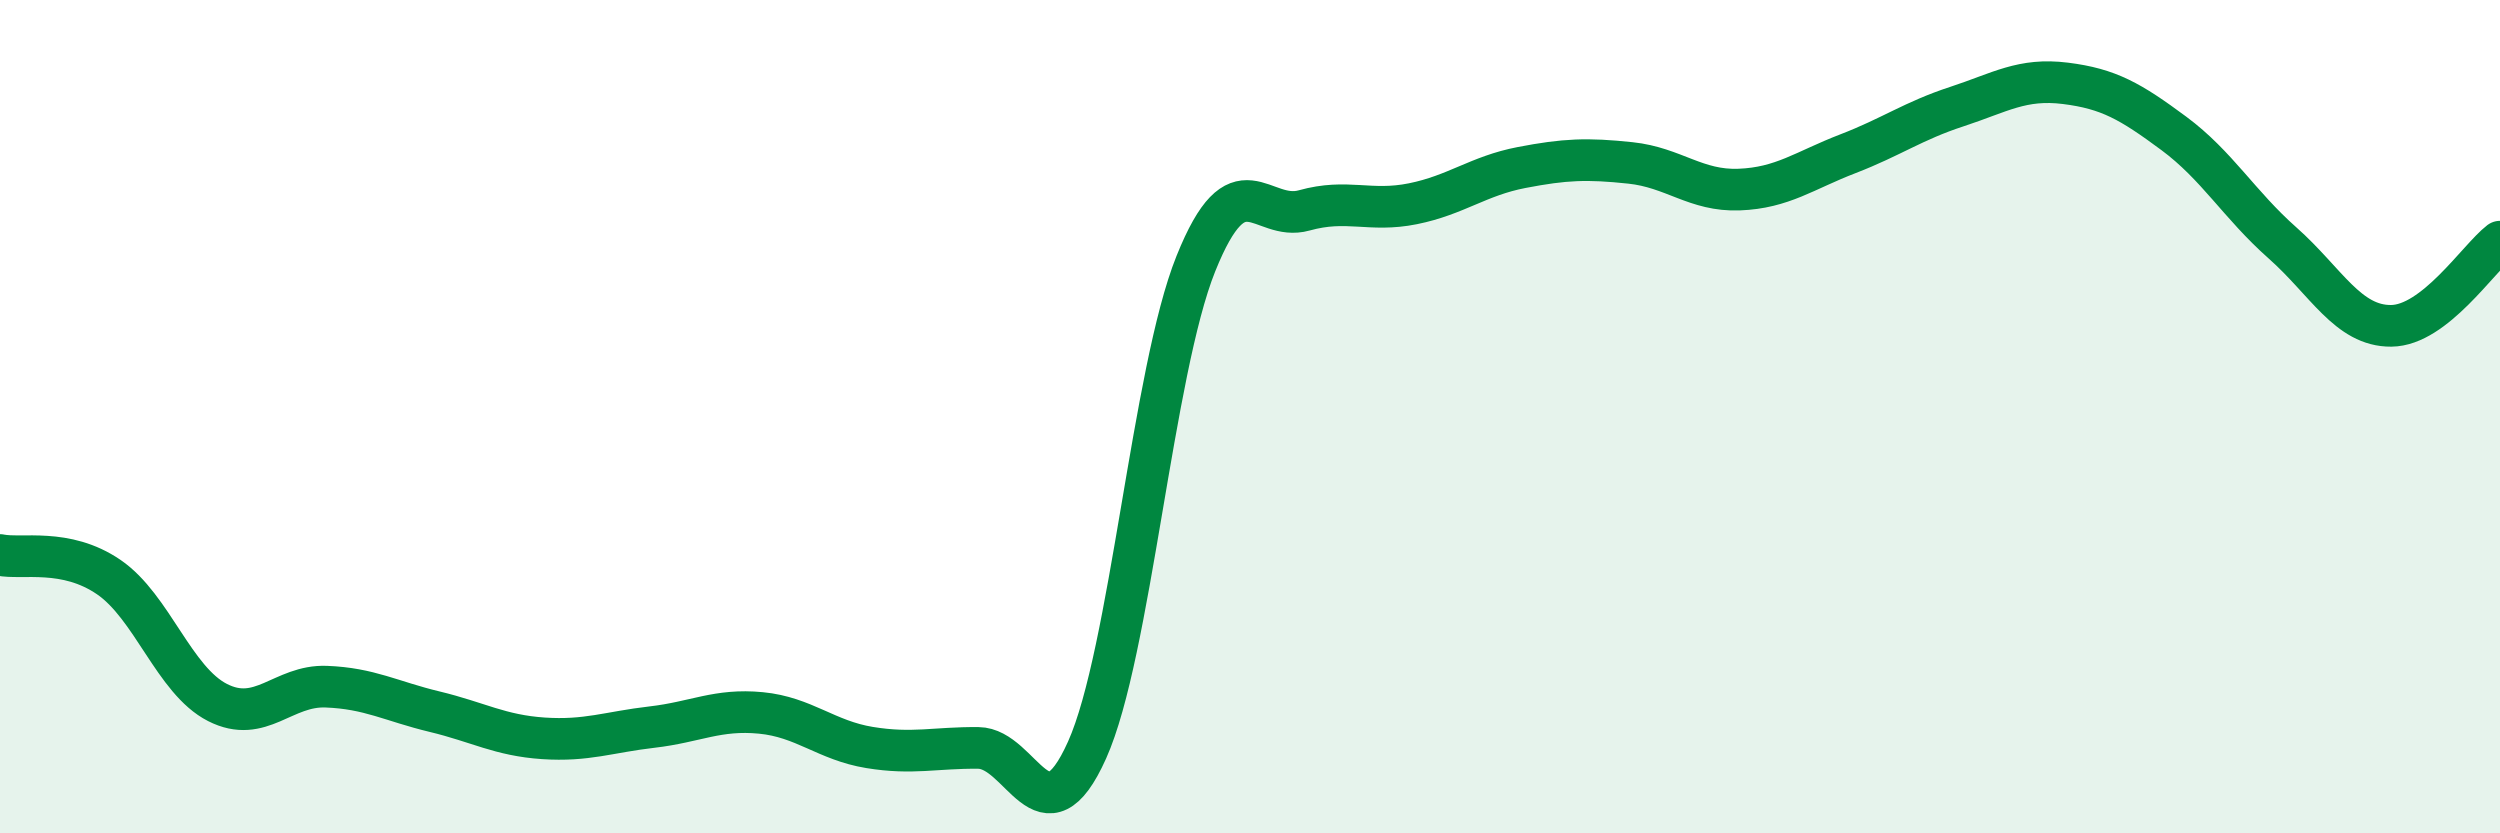
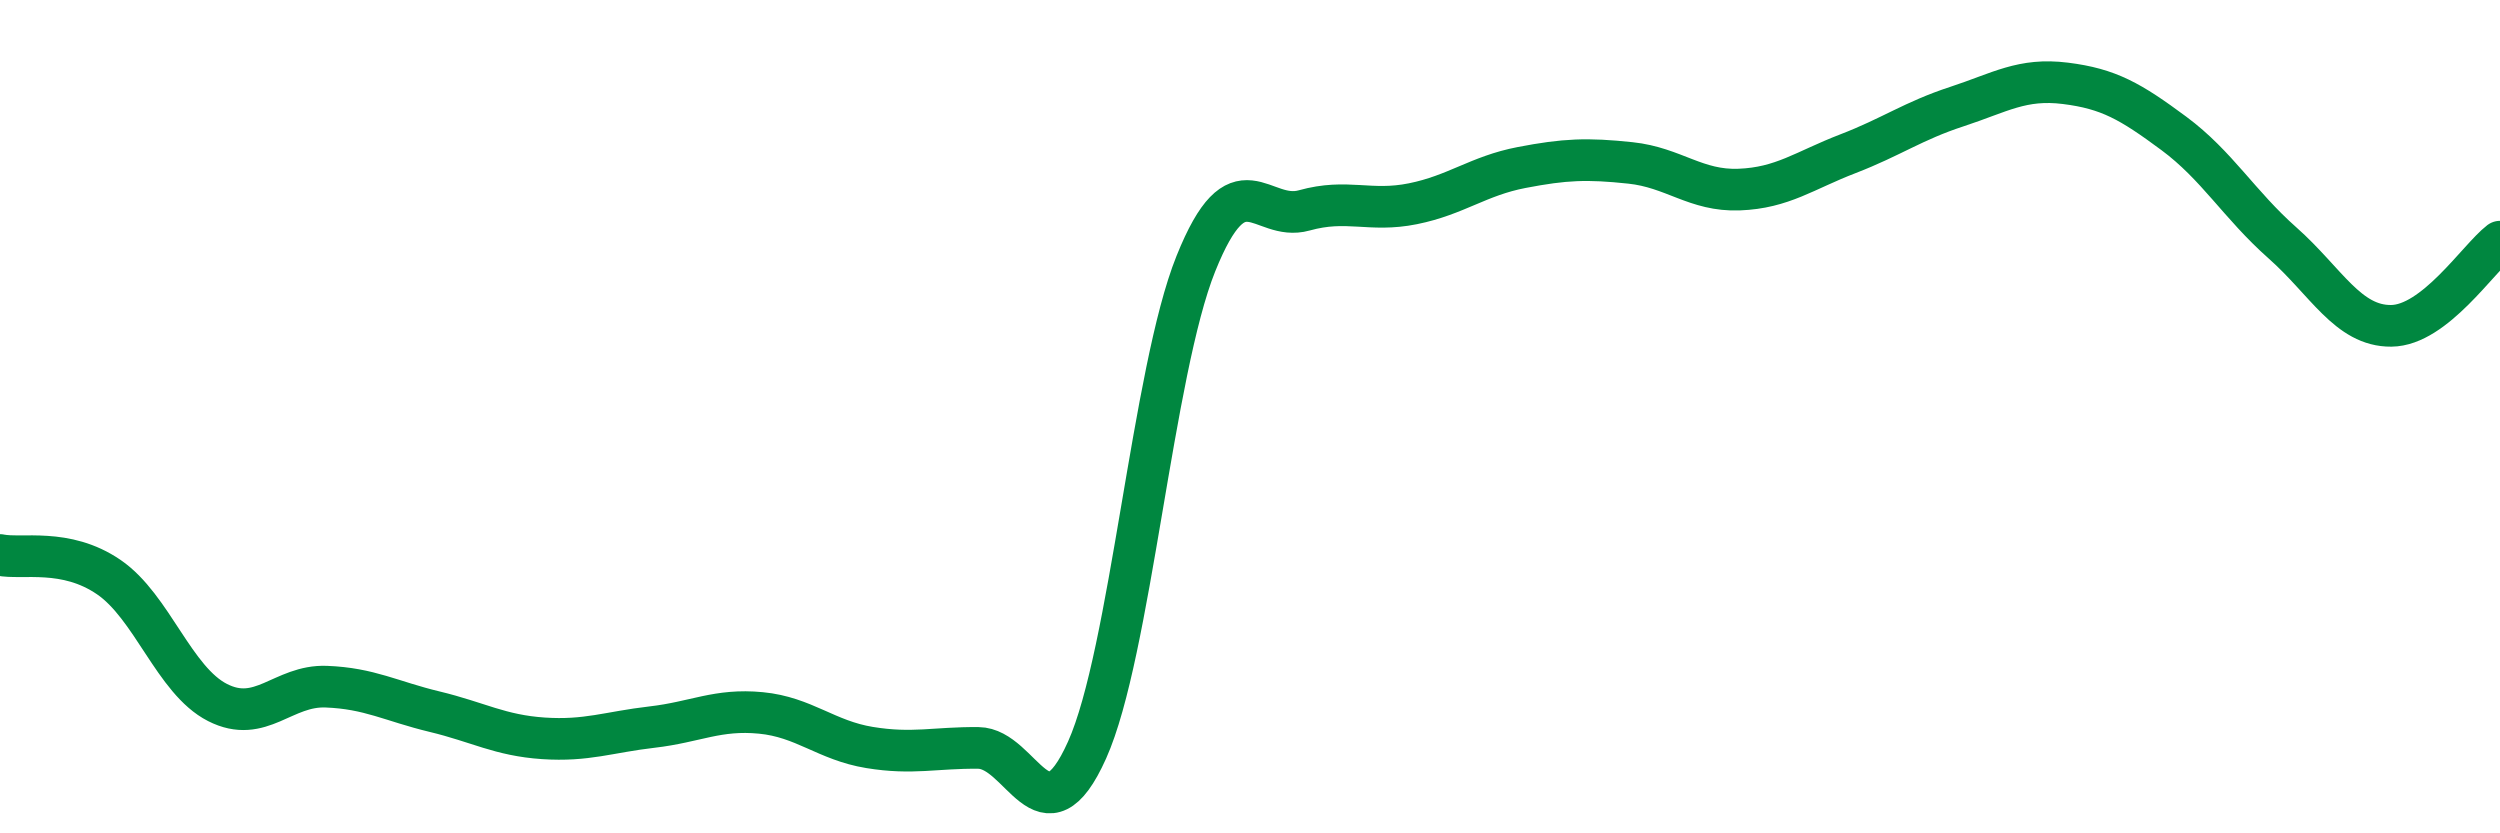
<svg xmlns="http://www.w3.org/2000/svg" width="60" height="20" viewBox="0 0 60 20">
-   <path d="M 0,13.32 C 0.52,13.43 1.57,13.14 2.61,13.85 C 3.65,14.56 4.18,16.33 5.22,16.86 C 6.26,17.39 6.79,16.44 7.83,16.48 C 8.87,16.52 9.39,16.83 10.43,17.08 C 11.47,17.33 12,17.65 13.04,17.72 C 14.08,17.79 14.61,17.57 15.65,17.45 C 16.69,17.33 17.22,17.01 18.26,17.11 C 19.3,17.21 19.83,17.77 20.87,17.94 C 21.91,18.11 22.44,17.94 23.48,17.95 C 24.52,17.96 25.05,20.32 26.09,18 C 27.13,15.68 27.66,8.92 28.7,6.33 C 29.74,3.74 30.26,5.34 31.3,5.05 C 32.34,4.76 32.87,5.1 33.91,4.89 C 34.95,4.68 35.48,4.22 36.52,4.02 C 37.56,3.82 38.09,3.8 39.13,3.91 C 40.17,4.02 40.7,4.59 41.74,4.55 C 42.78,4.51 43.31,4.09 44.35,3.69 C 45.39,3.29 45.92,2.9 46.96,2.56 C 48,2.22 48.53,1.87 49.57,2 C 50.61,2.13 51.13,2.43 52.17,3.2 C 53.21,3.97 53.74,4.91 54.78,5.83 C 55.82,6.75 56.35,7.83 57.39,7.82 C 58.43,7.81 59.48,6.2 60,5.8L60 20L0 20Z" fill="#008740" opacity="0.1" stroke-linecap="round" stroke-linejoin="round" />
  <path d="M 0,13.32 C 0.52,13.43 1.57,13.14 2.61,13.85 C 3.65,14.56 4.18,16.33 5.22,16.86 C 6.26,17.39 6.79,16.44 7.83,16.48 C 8.87,16.52 9.39,16.83 10.43,17.08 C 11.47,17.33 12,17.65 13.04,17.72 C 14.08,17.79 14.61,17.57 15.65,17.45 C 16.69,17.33 17.22,17.01 18.26,17.11 C 19.3,17.21 19.83,17.77 20.87,17.94 C 21.91,18.11 22.44,17.94 23.48,17.95 C 24.52,17.96 25.05,20.32 26.09,18 C 27.13,15.68 27.66,8.92 28.7,6.33 C 29.74,3.74 30.26,5.34 31.3,5.05 C 32.34,4.76 32.87,5.1 33.91,4.89 C 34.95,4.68 35.48,4.22 36.52,4.02 C 37.56,3.82 38.09,3.8 39.13,3.91 C 40.17,4.02 40.7,4.59 41.74,4.55 C 42.78,4.51 43.31,4.09 44.35,3.69 C 45.39,3.29 45.92,2.9 46.96,2.56 C 48,2.22 48.53,1.87 49.57,2 C 50.61,2.13 51.13,2.43 52.17,3.2 C 53.21,3.97 53.74,4.91 54.78,5.83 C 55.82,6.75 56.35,7.83 57.39,7.82 C 58.43,7.81 59.48,6.2 60,5.8" stroke="#008740" stroke-width="1" fill="none" stroke-linecap="round" stroke-linejoin="round" />
</svg>